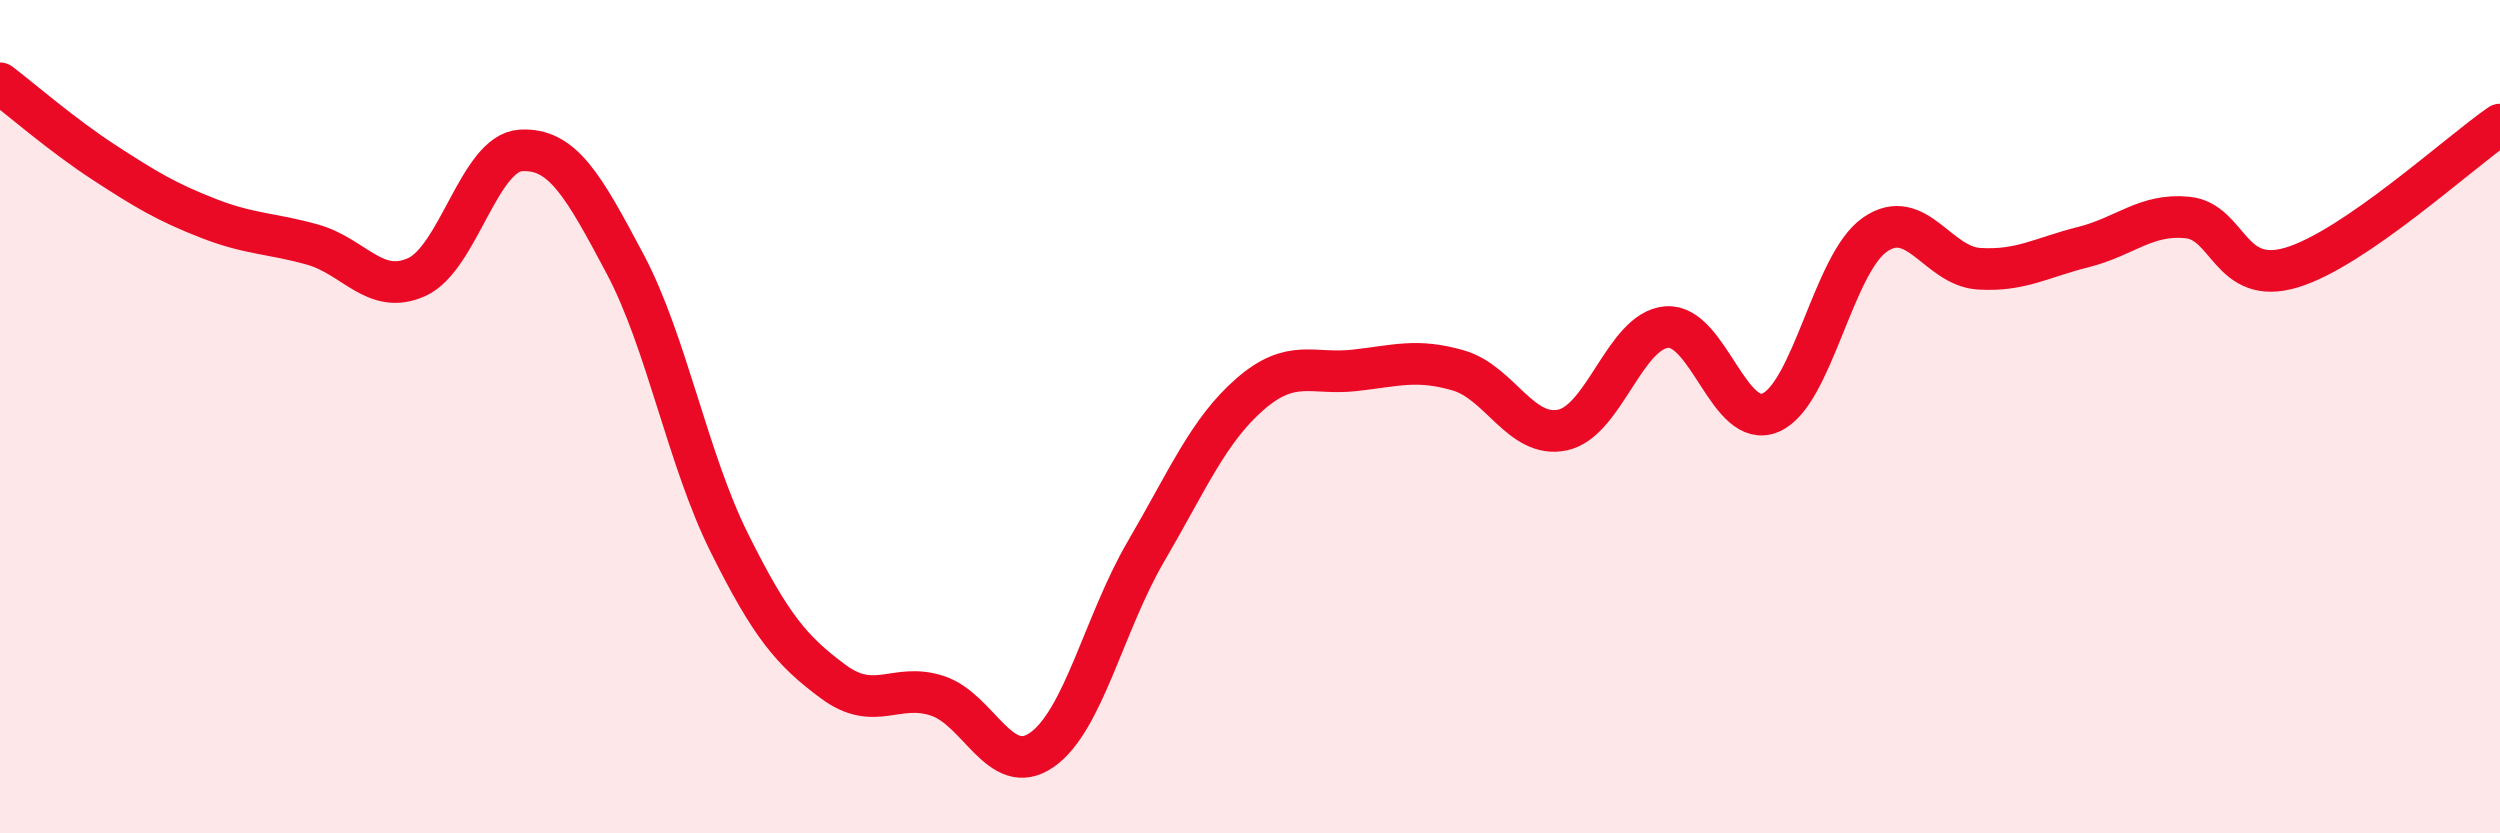
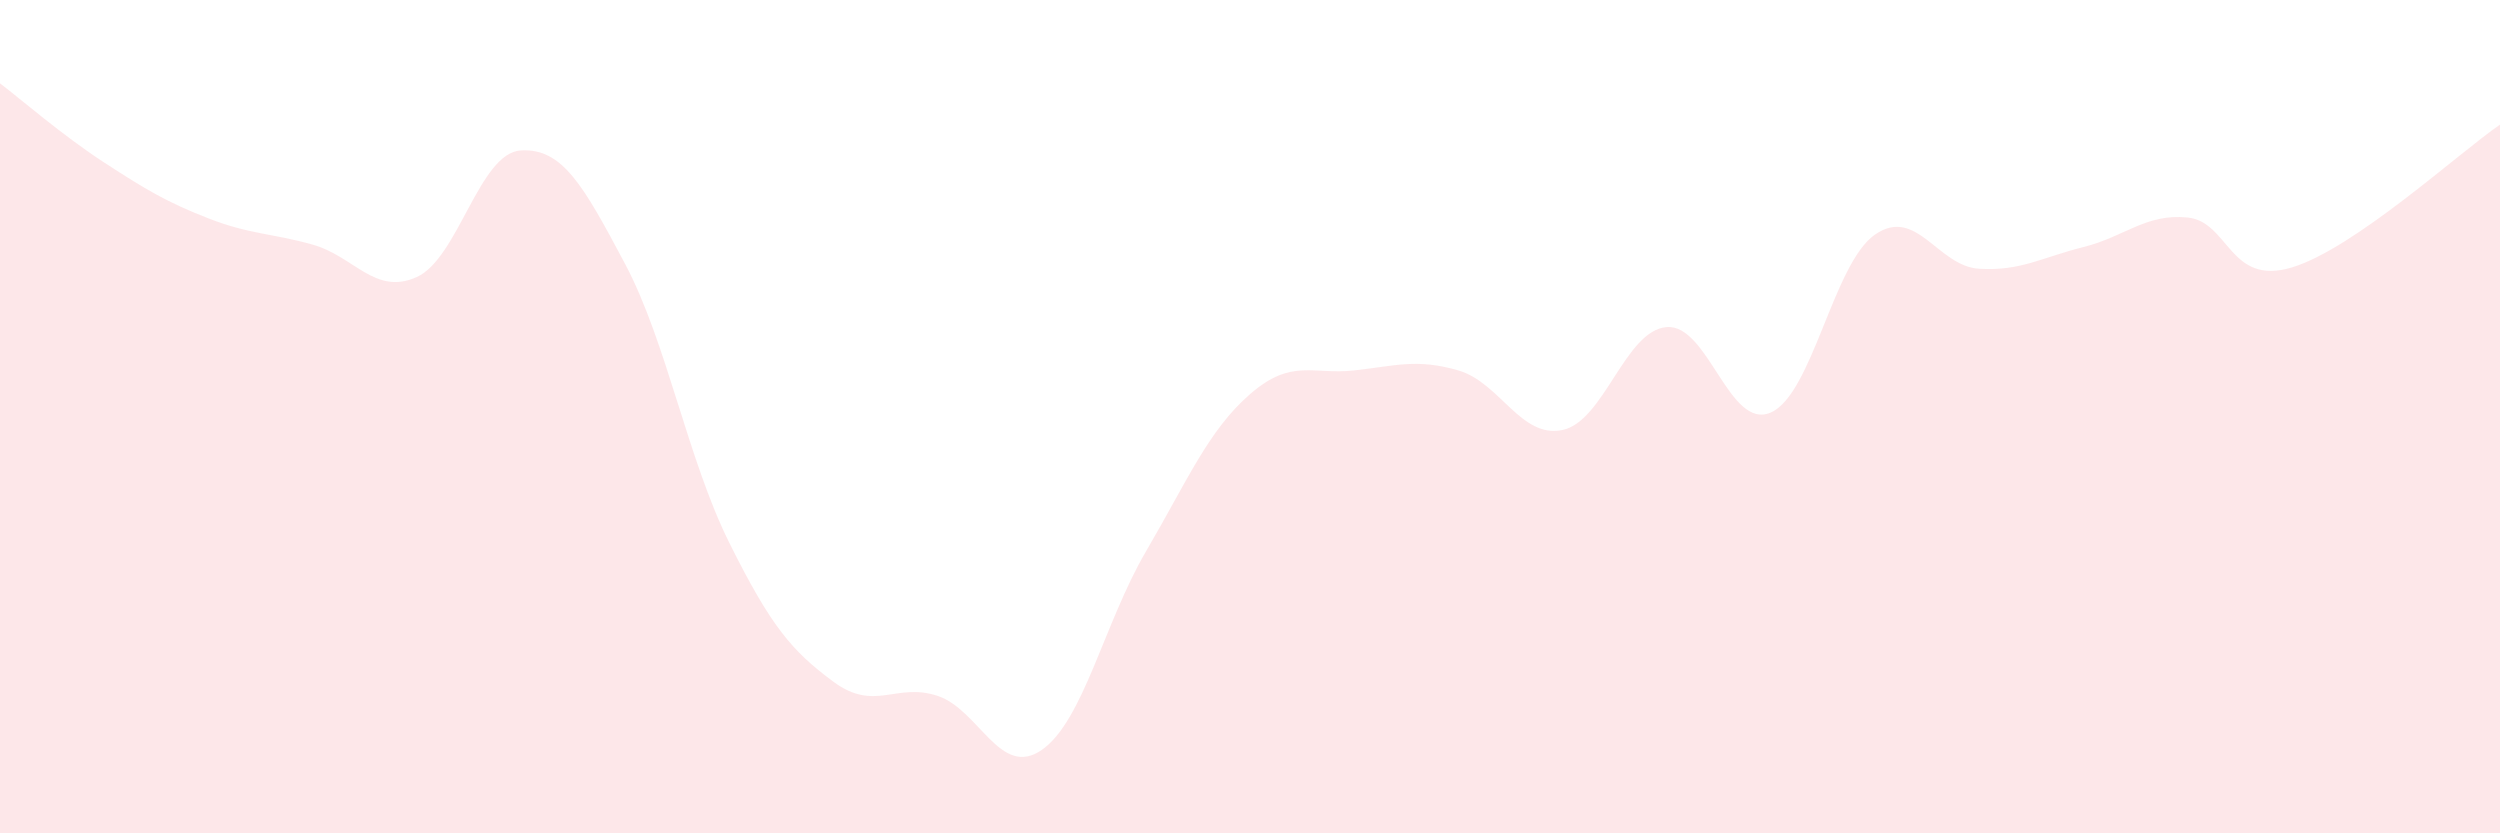
<svg xmlns="http://www.w3.org/2000/svg" width="60" height="20" viewBox="0 0 60 20">
  <path d="M 0,2 C 0.5,2.38 1.5,3.25 2.5,3.9 C 3.5,4.55 4,4.85 5,5.24 C 6,5.63 6.5,5.59 7.5,5.87 C 8.5,6.15 9,7.1 10,6.65 C 11,6.2 11.5,3.67 12.5,3.61 C 13.5,3.55 14,4.45 15,6.33 C 16,8.21 16.5,11.01 17.5,13.02 C 18.5,15.03 19,15.62 20,16.36 C 21,17.1 21.5,16.37 22.5,16.7 C 23.5,17.03 24,18.69 25,18 C 26,17.31 26.5,14.95 27.5,13.24 C 28.5,11.53 29,10.33 30,9.46 C 31,8.59 31.5,9 32.5,8.89 C 33.5,8.78 34,8.6 35,8.89 C 36,9.18 36.5,10.53 37.5,10.32 C 38.5,10.11 39,7.93 40,7.85 C 41,7.77 41.5,10.34 42.5,9.9 C 43.5,9.46 44,6.32 45,5.63 C 46,4.94 46.5,6.39 47.5,6.45 C 48.5,6.51 49,6.18 50,5.93 C 51,5.68 51.5,5.12 52.5,5.22 C 53.5,5.32 53.5,6.87 55,6.42 C 56.5,5.97 59,3.68 60,2.99L60 20L0 20Z" fill="#EB0A25" opacity="0.1" stroke-linecap="round" stroke-linejoin="round" />
-   <path d="M 0,2 C 0.5,2.38 1.5,3.25 2.5,3.9 C 3.5,4.55 4,4.85 5,5.24 C 6,5.63 6.5,5.59 7.5,5.87 C 8.5,6.15 9,7.1 10,6.65 C 11,6.2 11.5,3.67 12.5,3.61 C 13.5,3.55 14,4.45 15,6.33 C 16,8.21 16.5,11.01 17.5,13.02 C 18.5,15.03 19,15.62 20,16.36 C 21,17.1 21.5,16.37 22.5,16.7 C 23.5,17.03 24,18.69 25,18 C 26,17.31 26.5,14.95 27.5,13.24 C 28.5,11.53 29,10.33 30,9.46 C 31,8.59 31.5,9 32.5,8.89 C 33.5,8.78 34,8.6 35,8.89 C 36,9.18 36.5,10.53 37.5,10.32 C 38.5,10.11 39,7.93 40,7.85 C 41,7.77 41.5,10.34 42.5,9.9 C 43.5,9.46 44,6.32 45,5.63 C 46,4.94 46.5,6.39 47.5,6.45 C 48.5,6.51 49,6.18 50,5.93 C 51,5.68 51.5,5.12 52.5,5.22 C 53.5,5.32 53.5,6.87 55,6.42 C 56.5,5.97 59,3.68 60,2.99" stroke="#EB0A25" stroke-width="1" fill="none" stroke-linecap="round" stroke-linejoin="round" />
</svg>